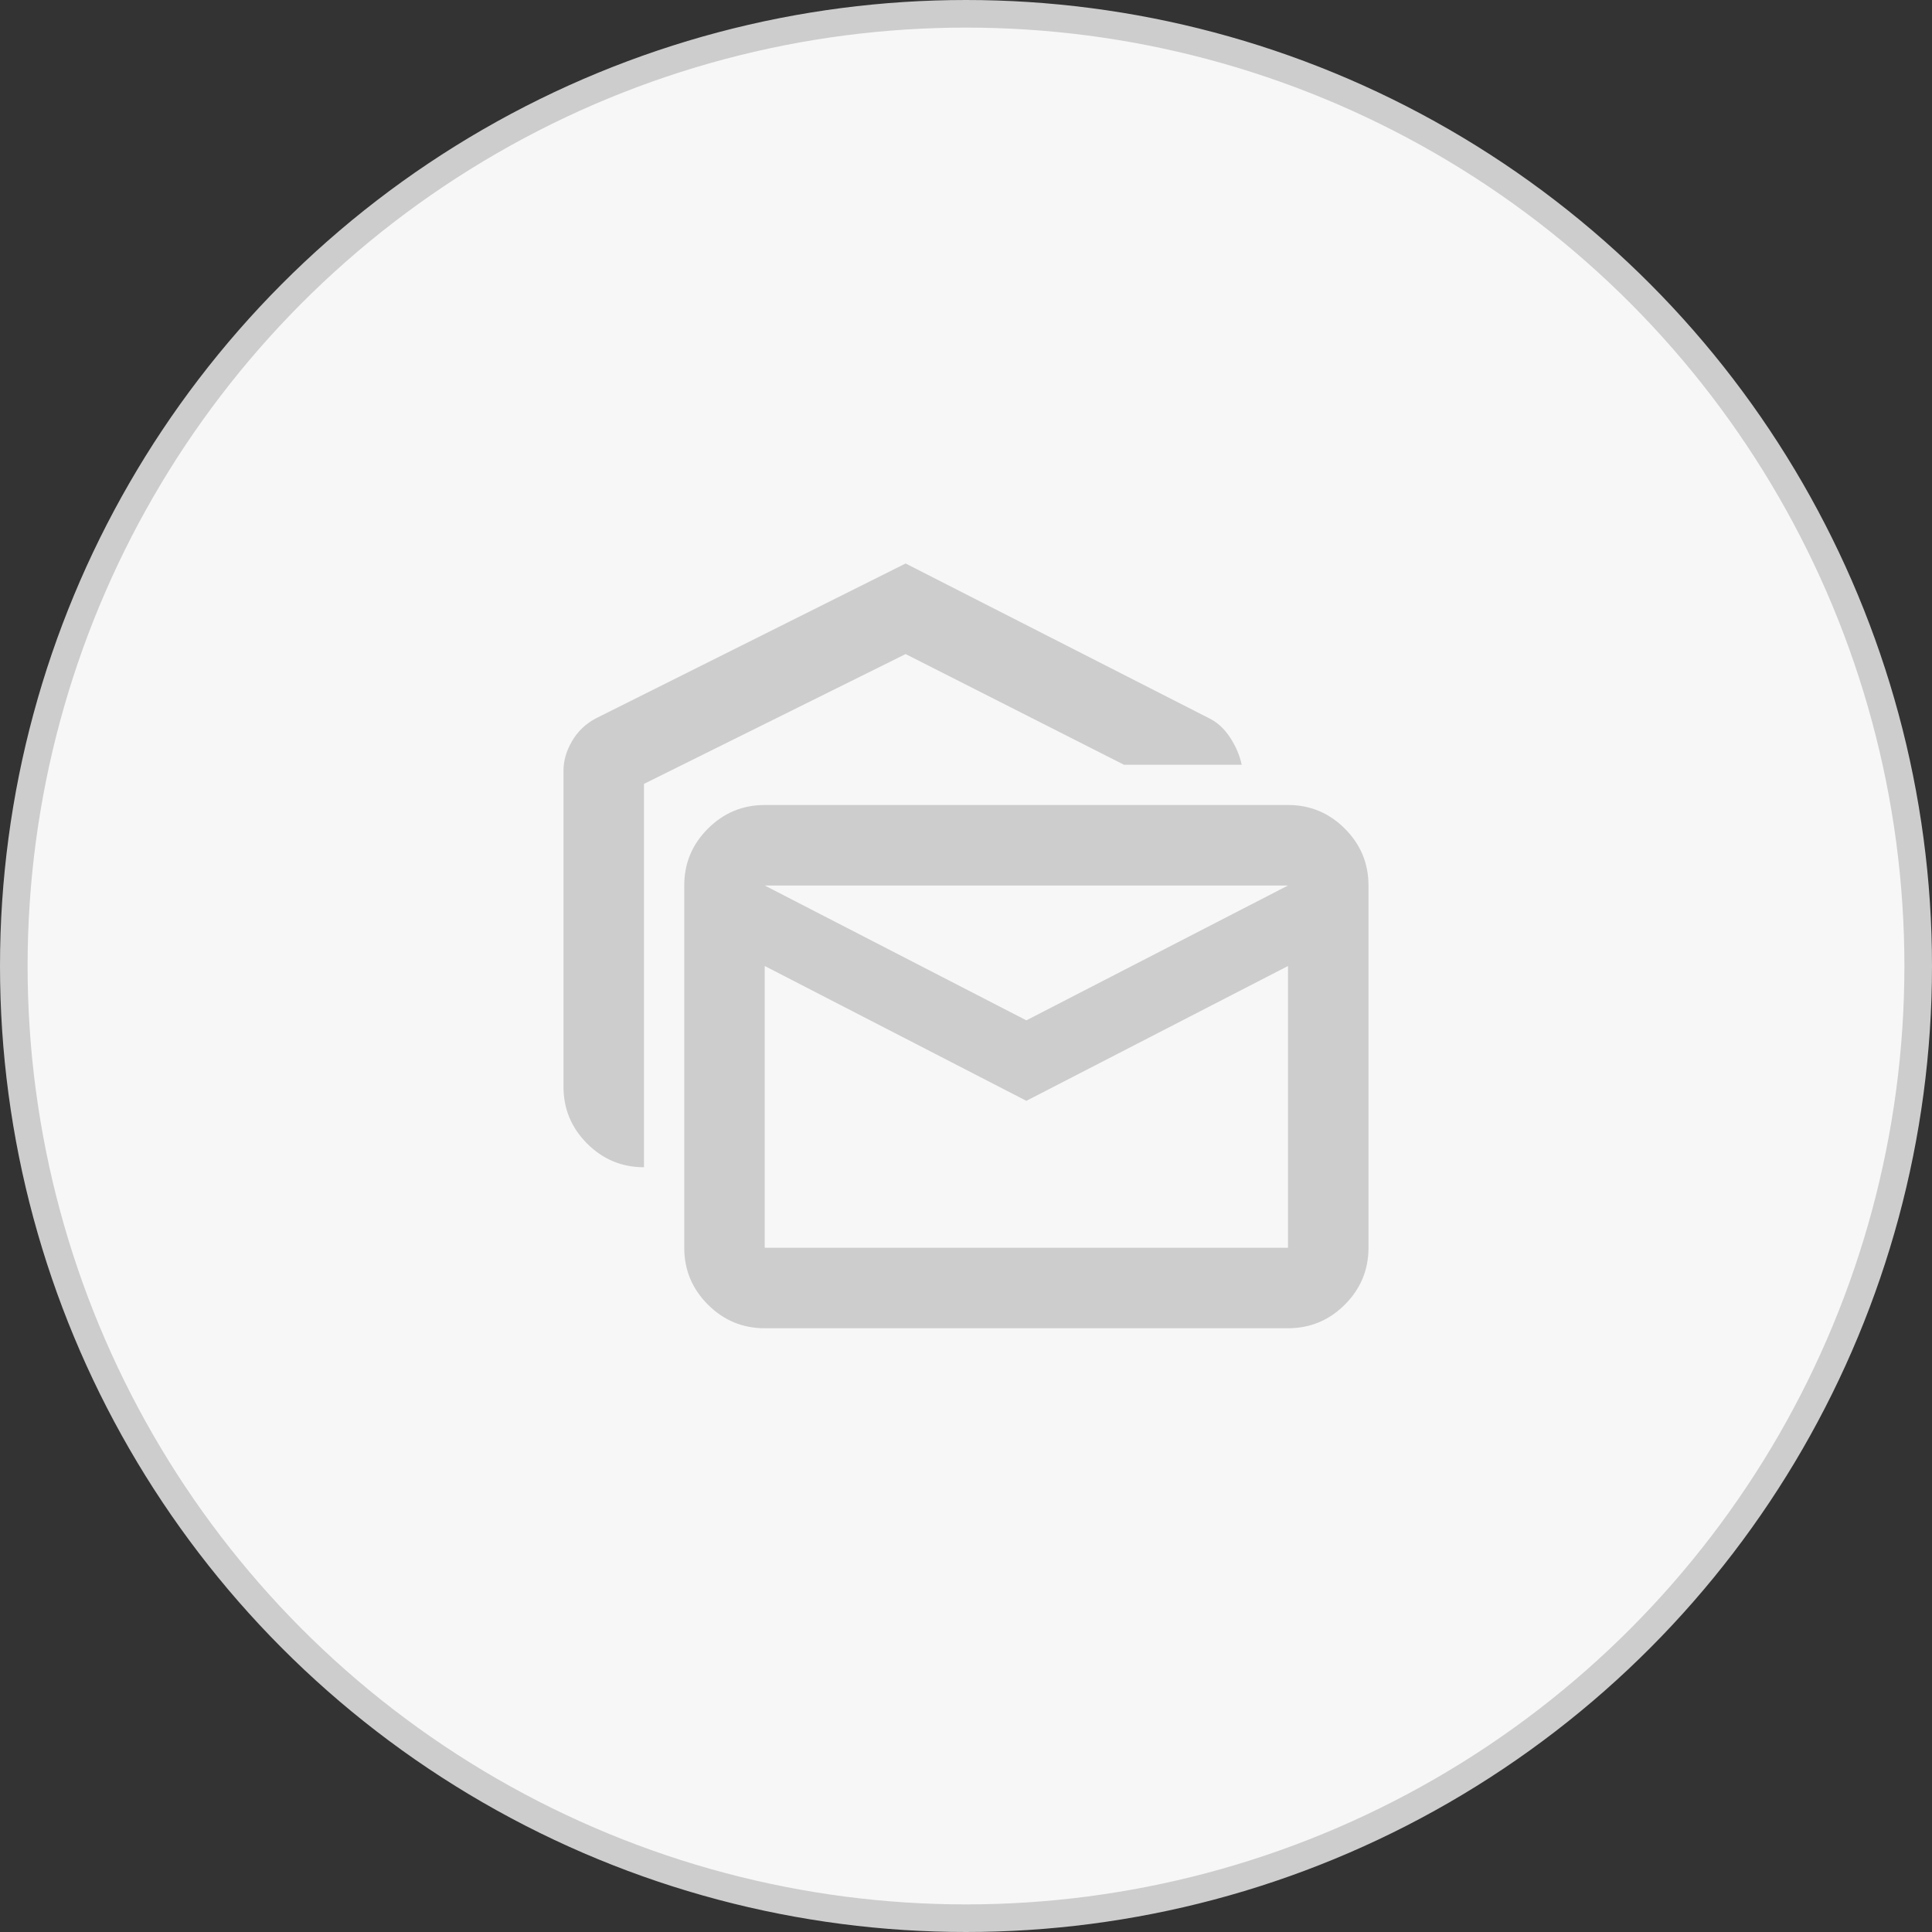
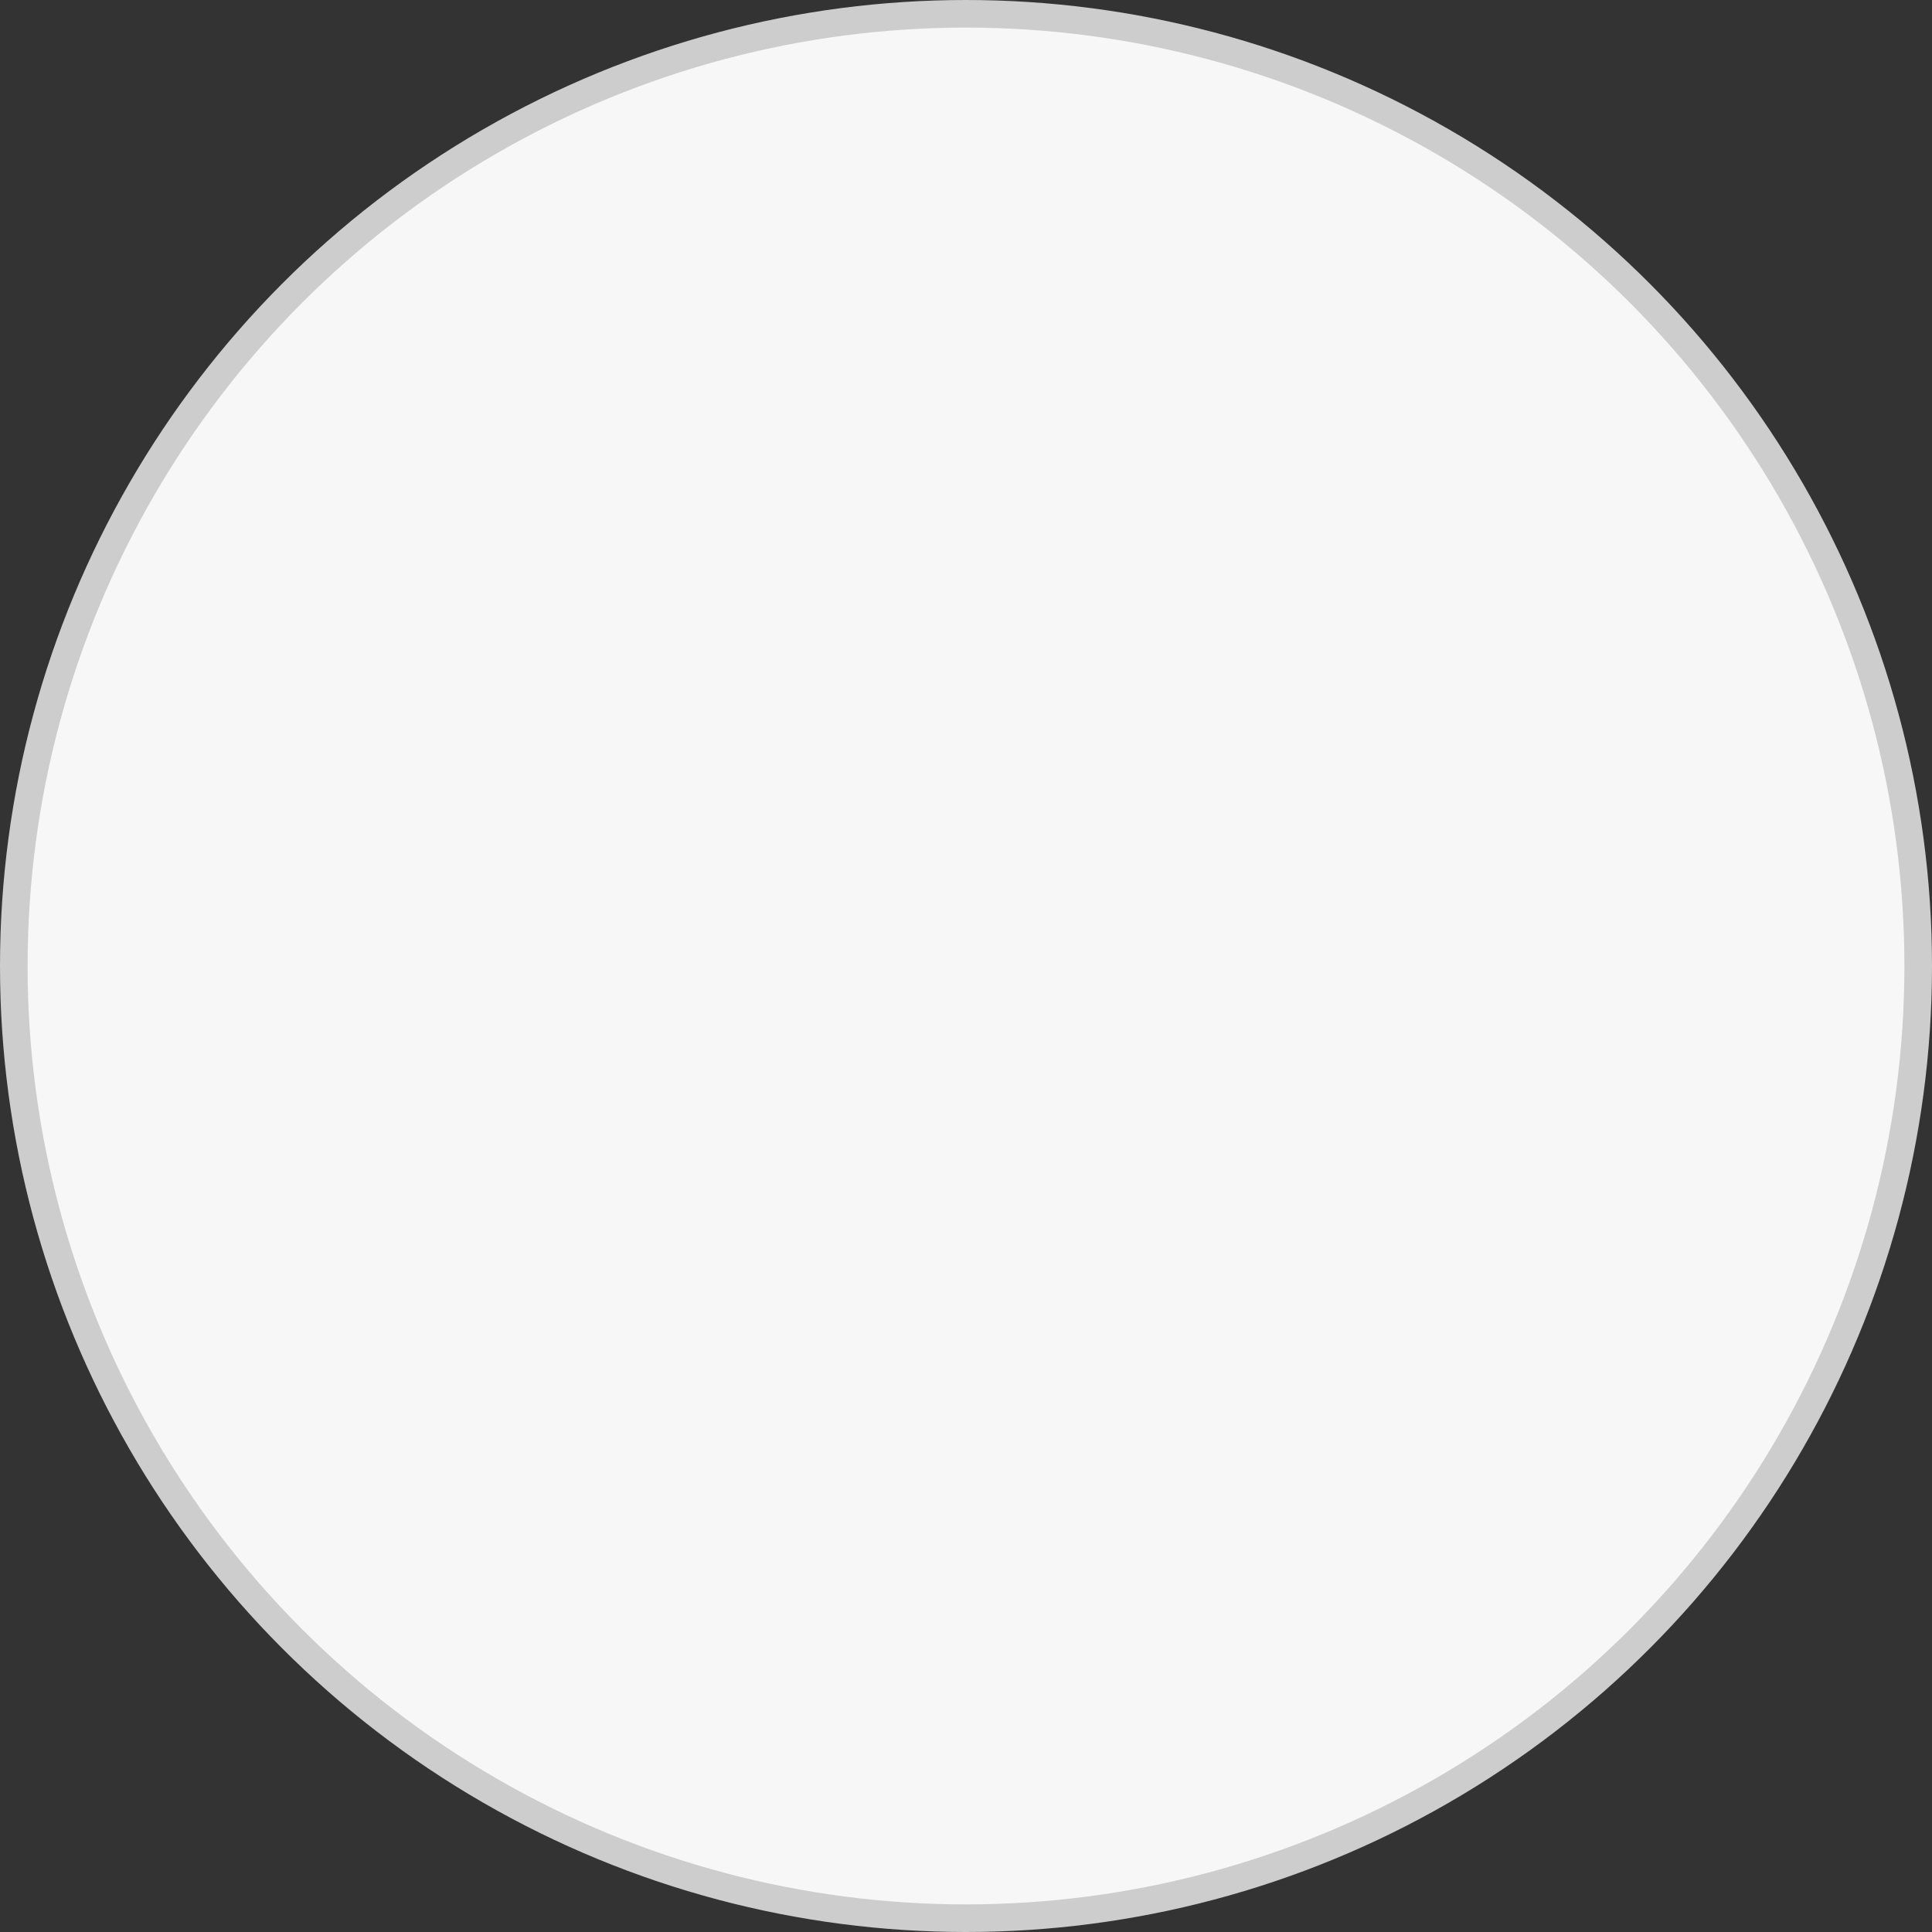
<svg xmlns="http://www.w3.org/2000/svg" width="140" height="140" viewBox="0 0 140 140" fill="none">
  <rect x="0" y="0" width="140" height="140" fill="#333333" stroke="none" />
  <circle cx="70" cy="70" r="69" fill="#F7F7F7" stroke="#CDCDCD" stroke-width="2" />
  <mask id="mask0_78_10054" style="mask-type:alpha" maskUnits="userSpaceOnUse" x="35" y="35" width="70" height="70">
-     <rect x="35" y="35" width="70" height="70" fill="#D9D9D9" />
-   </mask>
+     </mask>
  <g mask="url(#mask0_78_10054)">
-     <path d="M46.666 84.583C45.062 84.583 43.689 84.012 42.547 82.87C41.404 81.728 40.833 80.354 40.833 78.75V55.854C40.833 55.125 41.04 54.408 41.453 53.703C41.866 52.998 42.437 52.451 43.166 52.062L65.625 40.833L87.645 52.062C88.229 52.354 88.727 52.816 89.14 53.448C89.553 54.08 89.833 54.736 89.979 55.417H81.448L65.625 47.396L46.666 56.802V84.583ZM55.416 96.25C53.812 96.25 52.439 95.679 51.297 94.537C50.154 93.394 49.583 92.021 49.583 90.417V64.167C49.583 62.562 50.154 61.189 51.297 60.047C52.439 58.905 53.812 58.333 55.416 58.333H93.333C94.937 58.333 96.31 58.905 97.453 60.047C98.595 61.189 99.166 62.562 99.166 64.167V90.417C99.166 92.021 98.595 93.394 97.453 94.537C96.31 95.679 94.937 96.25 93.333 96.25H55.416ZM74.375 79.771L55.416 70V90.417H93.333V70L74.375 79.771ZM74.375 73.938L93.333 64.167H55.416L74.375 73.938Z" fill="#CDCDCD" />
+     <path d="M46.666 84.583C45.062 84.583 43.689 84.012 42.547 82.87C41.404 81.728 40.833 80.354 40.833 78.75V55.854C40.833 55.125 41.04 54.408 41.453 53.703C41.866 52.998 42.437 52.451 43.166 52.062L65.625 40.833L87.645 52.062C88.229 52.354 88.727 52.816 89.14 53.448C89.553 54.08 89.833 54.736 89.979 55.417H81.448L65.625 47.396L46.666 56.802V84.583ZM55.416 96.25C53.812 96.25 52.439 95.679 51.297 94.537C50.154 93.394 49.583 92.021 49.583 90.417V64.167C49.583 62.562 50.154 61.189 51.297 60.047H93.333C94.937 58.333 96.31 58.905 97.453 60.047C98.595 61.189 99.166 62.562 99.166 64.167V90.417C99.166 92.021 98.595 93.394 97.453 94.537C96.31 95.679 94.937 96.25 93.333 96.25H55.416ZM74.375 79.771L55.416 70V90.417H93.333V70L74.375 79.771ZM74.375 73.938L93.333 64.167H55.416L74.375 73.938Z" fill="#CDCDCD" />
  </g>
</svg>